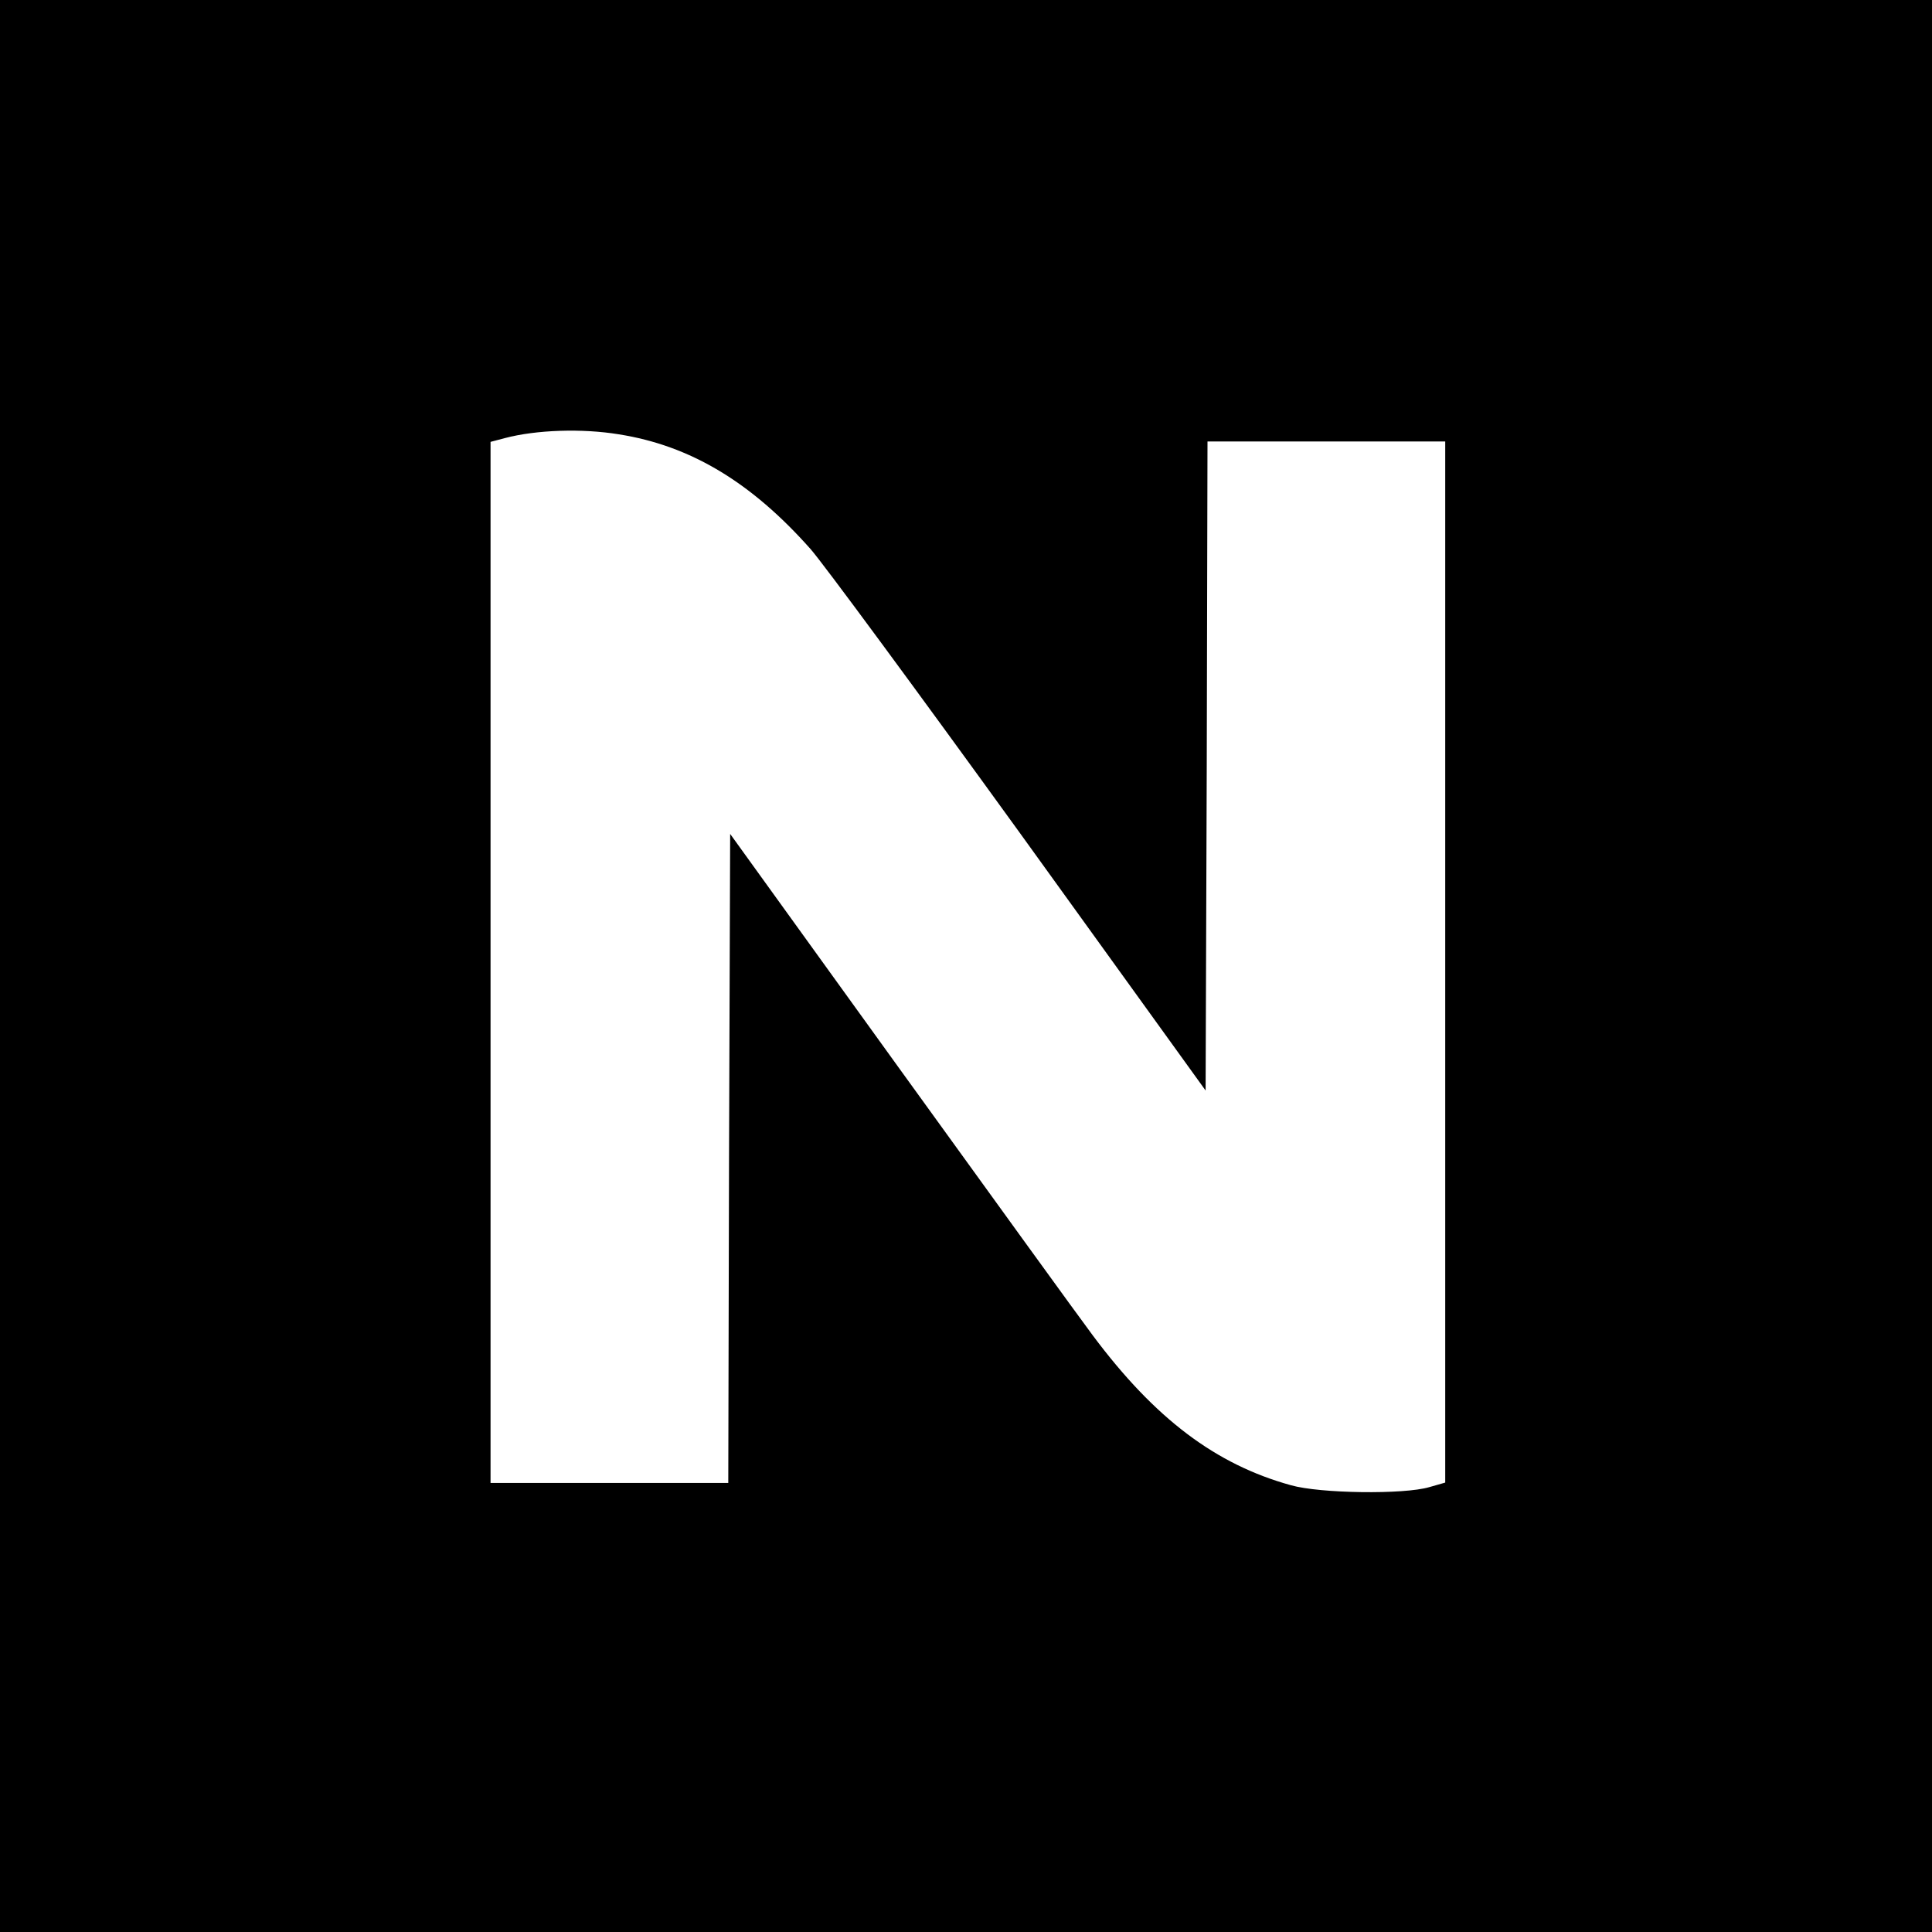
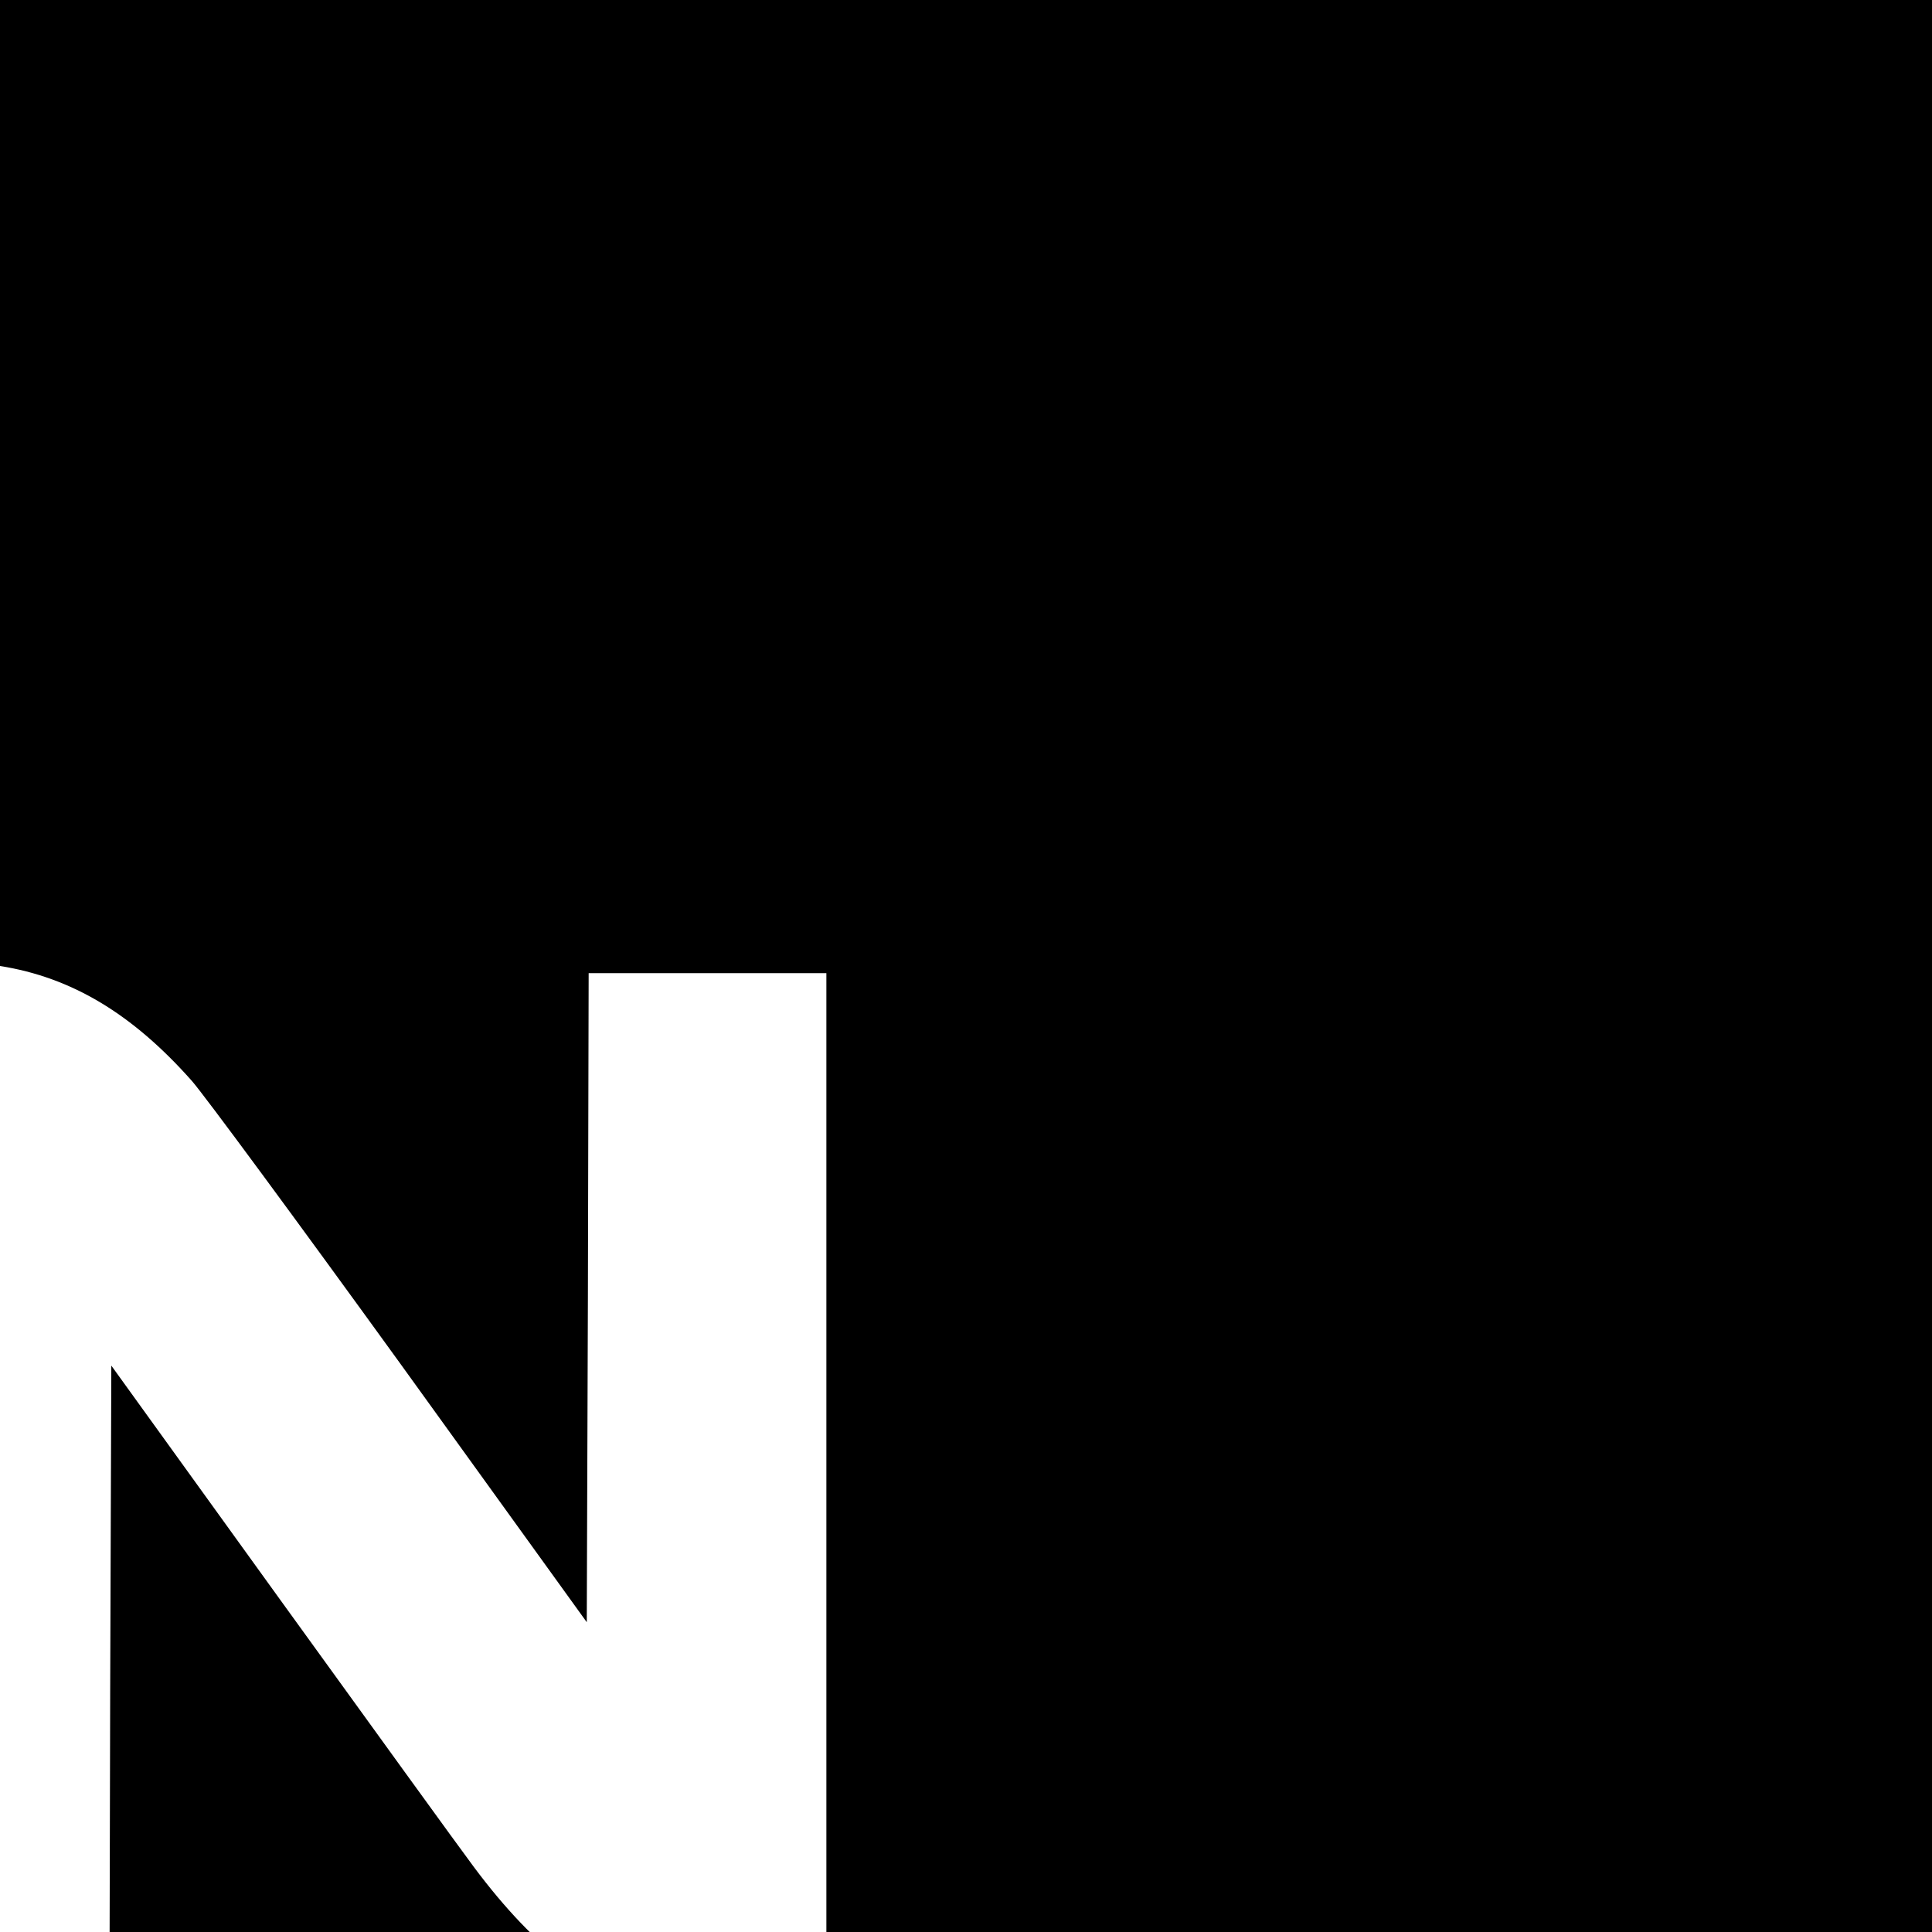
<svg xmlns="http://www.w3.org/2000/svg" version="1.0" width="512pt" height="512pt" viewBox="0 0 512 512" preserveAspectRatio="xMidYMid meet">
  <g transform="translate(0,512) scale(0.1,-0.1)" fill="#000000" stroke="none">
-     <path d="M0 2560 l0 -2560 2560 0 2560 0 0 2560 0 2560 -2560 0 -2560 0 0 -2560z m1640 1409 c190 -30 351 -127 508 -304 32 -36 281 -374 553 -750 l494 -685 3 860 2 860 315 0 315 0 0 -1380 0 -1379 -42 -12 c-67 -20 -290 -17 -367 5 -199 55 -360 176 -525 397 -39 52 -271 373 -516 712 l-445 617 -3 -860 -2 -860 -315 0 -315 0 0 1380 0 1379 38 10 c83 22 205 26 302 10z" />
+     <path d="M0 2560 l0 -2560 2560 0 2560 0 0 2560 0 2560 -2560 0 -2560 0 0 -2560z c190 -30 351 -127 508 -304 32 -36 281 -374 553 -750 l494 -685 3 860 2 860 315 0 315 0 0 -1380 0 -1379 -42 -12 c-67 -20 -290 -17 -367 5 -199 55 -360 176 -525 397 -39 52 -271 373 -516 712 l-445 617 -3 -860 -2 -860 -315 0 -315 0 0 1380 0 1379 38 10 c83 22 205 26 302 10z" />
  </g>
</svg>